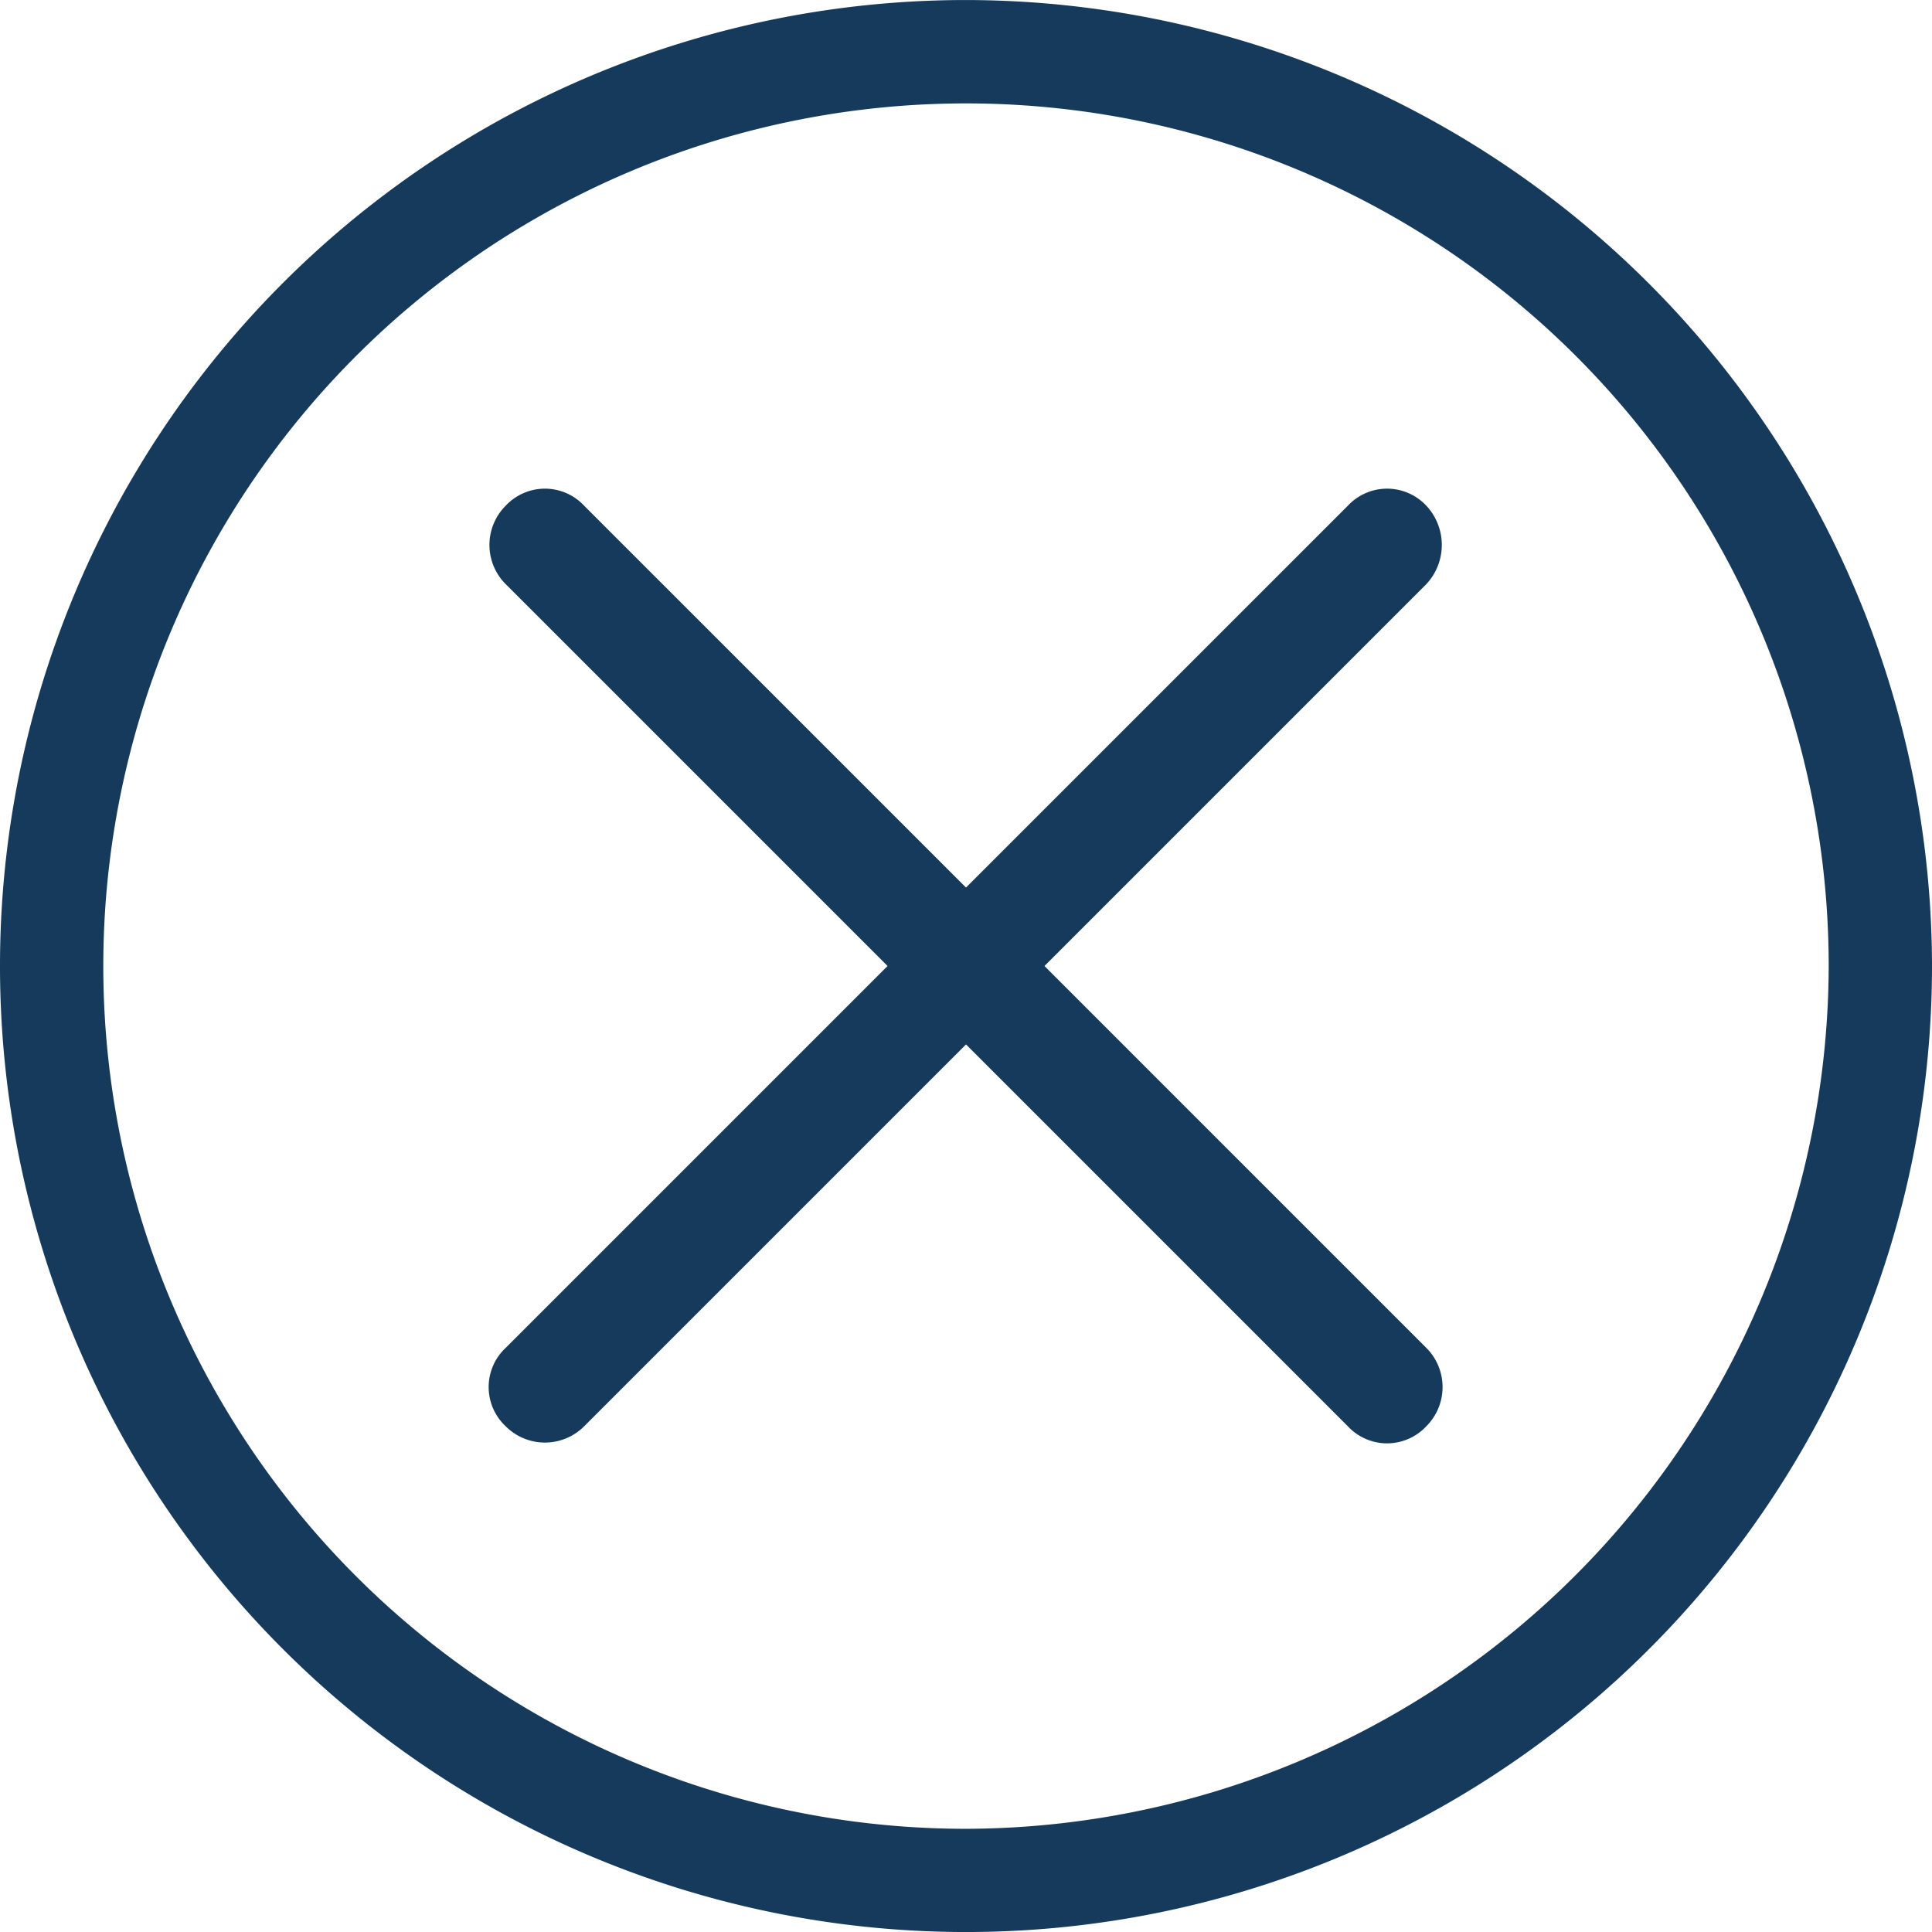
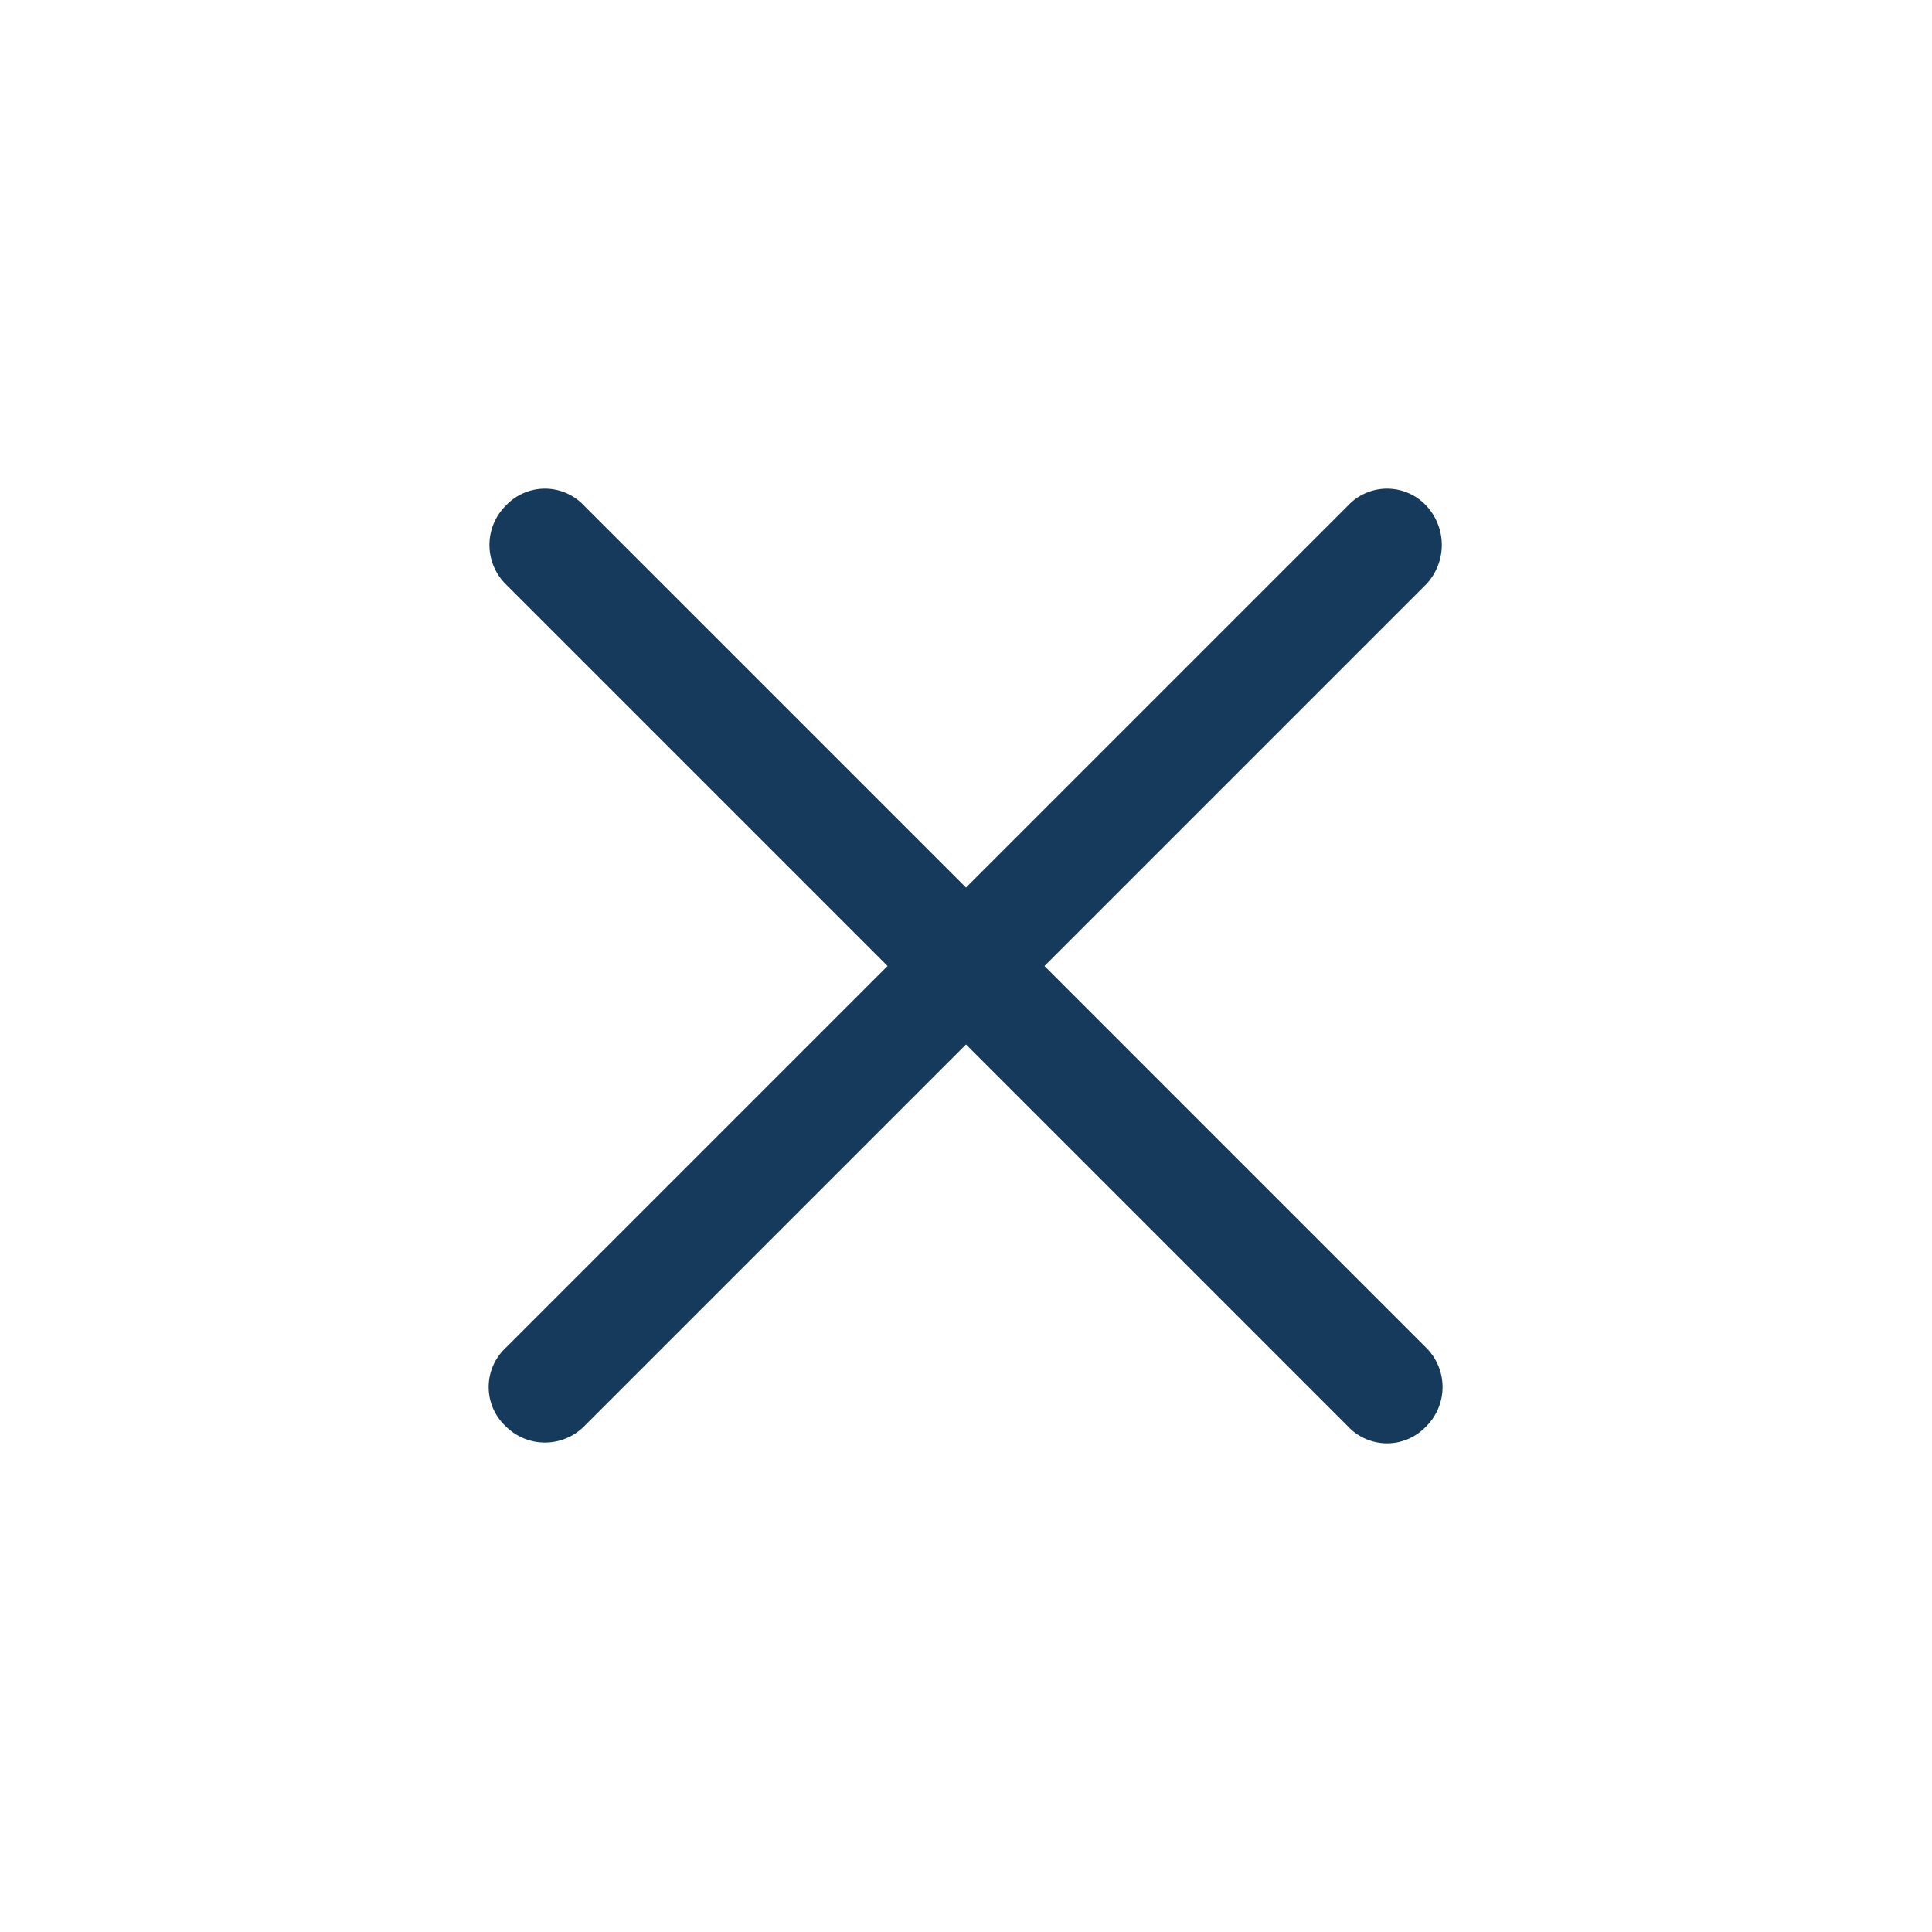
<svg xmlns="http://www.w3.org/2000/svg" width="70.096" height="70.096" viewBox="0 0 70.096 70.096">
  <g id="np_cancel_1778814_000000" transform="translate(-3.199 -3.199)">
    <path id="Tracé_334" data-name="Tracé 334" d="M60.893,27.492a1.946,1.946,0,0,0-2.846,0L44.192,41.346,30.338,27.492a1.946,1.946,0,0,0-2.846,0,2.01,2.01,0,0,0,0,2.846L41.346,44.192,27.492,58.046a1.946,1.946,0,0,0,0,2.846,2.01,2.01,0,0,0,2.846,0L44.192,47.038,58.046,60.892a1.946,1.946,0,0,0,2.846,0,2.01,2.01,0,0,0,0-2.846L47.039,44.192,60.893,30.338A2.083,2.083,0,0,0,60.893,27.492Z" transform="translate(-5.945 -5.945)" fill="rgba(21,57,91,0.99)" />
-     <path id="Tracé_335" data-name="Tracé 335" d="M38.247,3.2A35.048,35.048,0,1,0,73.295,38.247,35.093,35.093,0,0,0,38.247,3.2Zm0,66.351a31.3,31.3,0,1,1,31.3-31.3,31.386,31.386,0,0,1-31.3,31.3Z" fill="rgba(21,57,91,0.99)" />
  </g>
</svg>